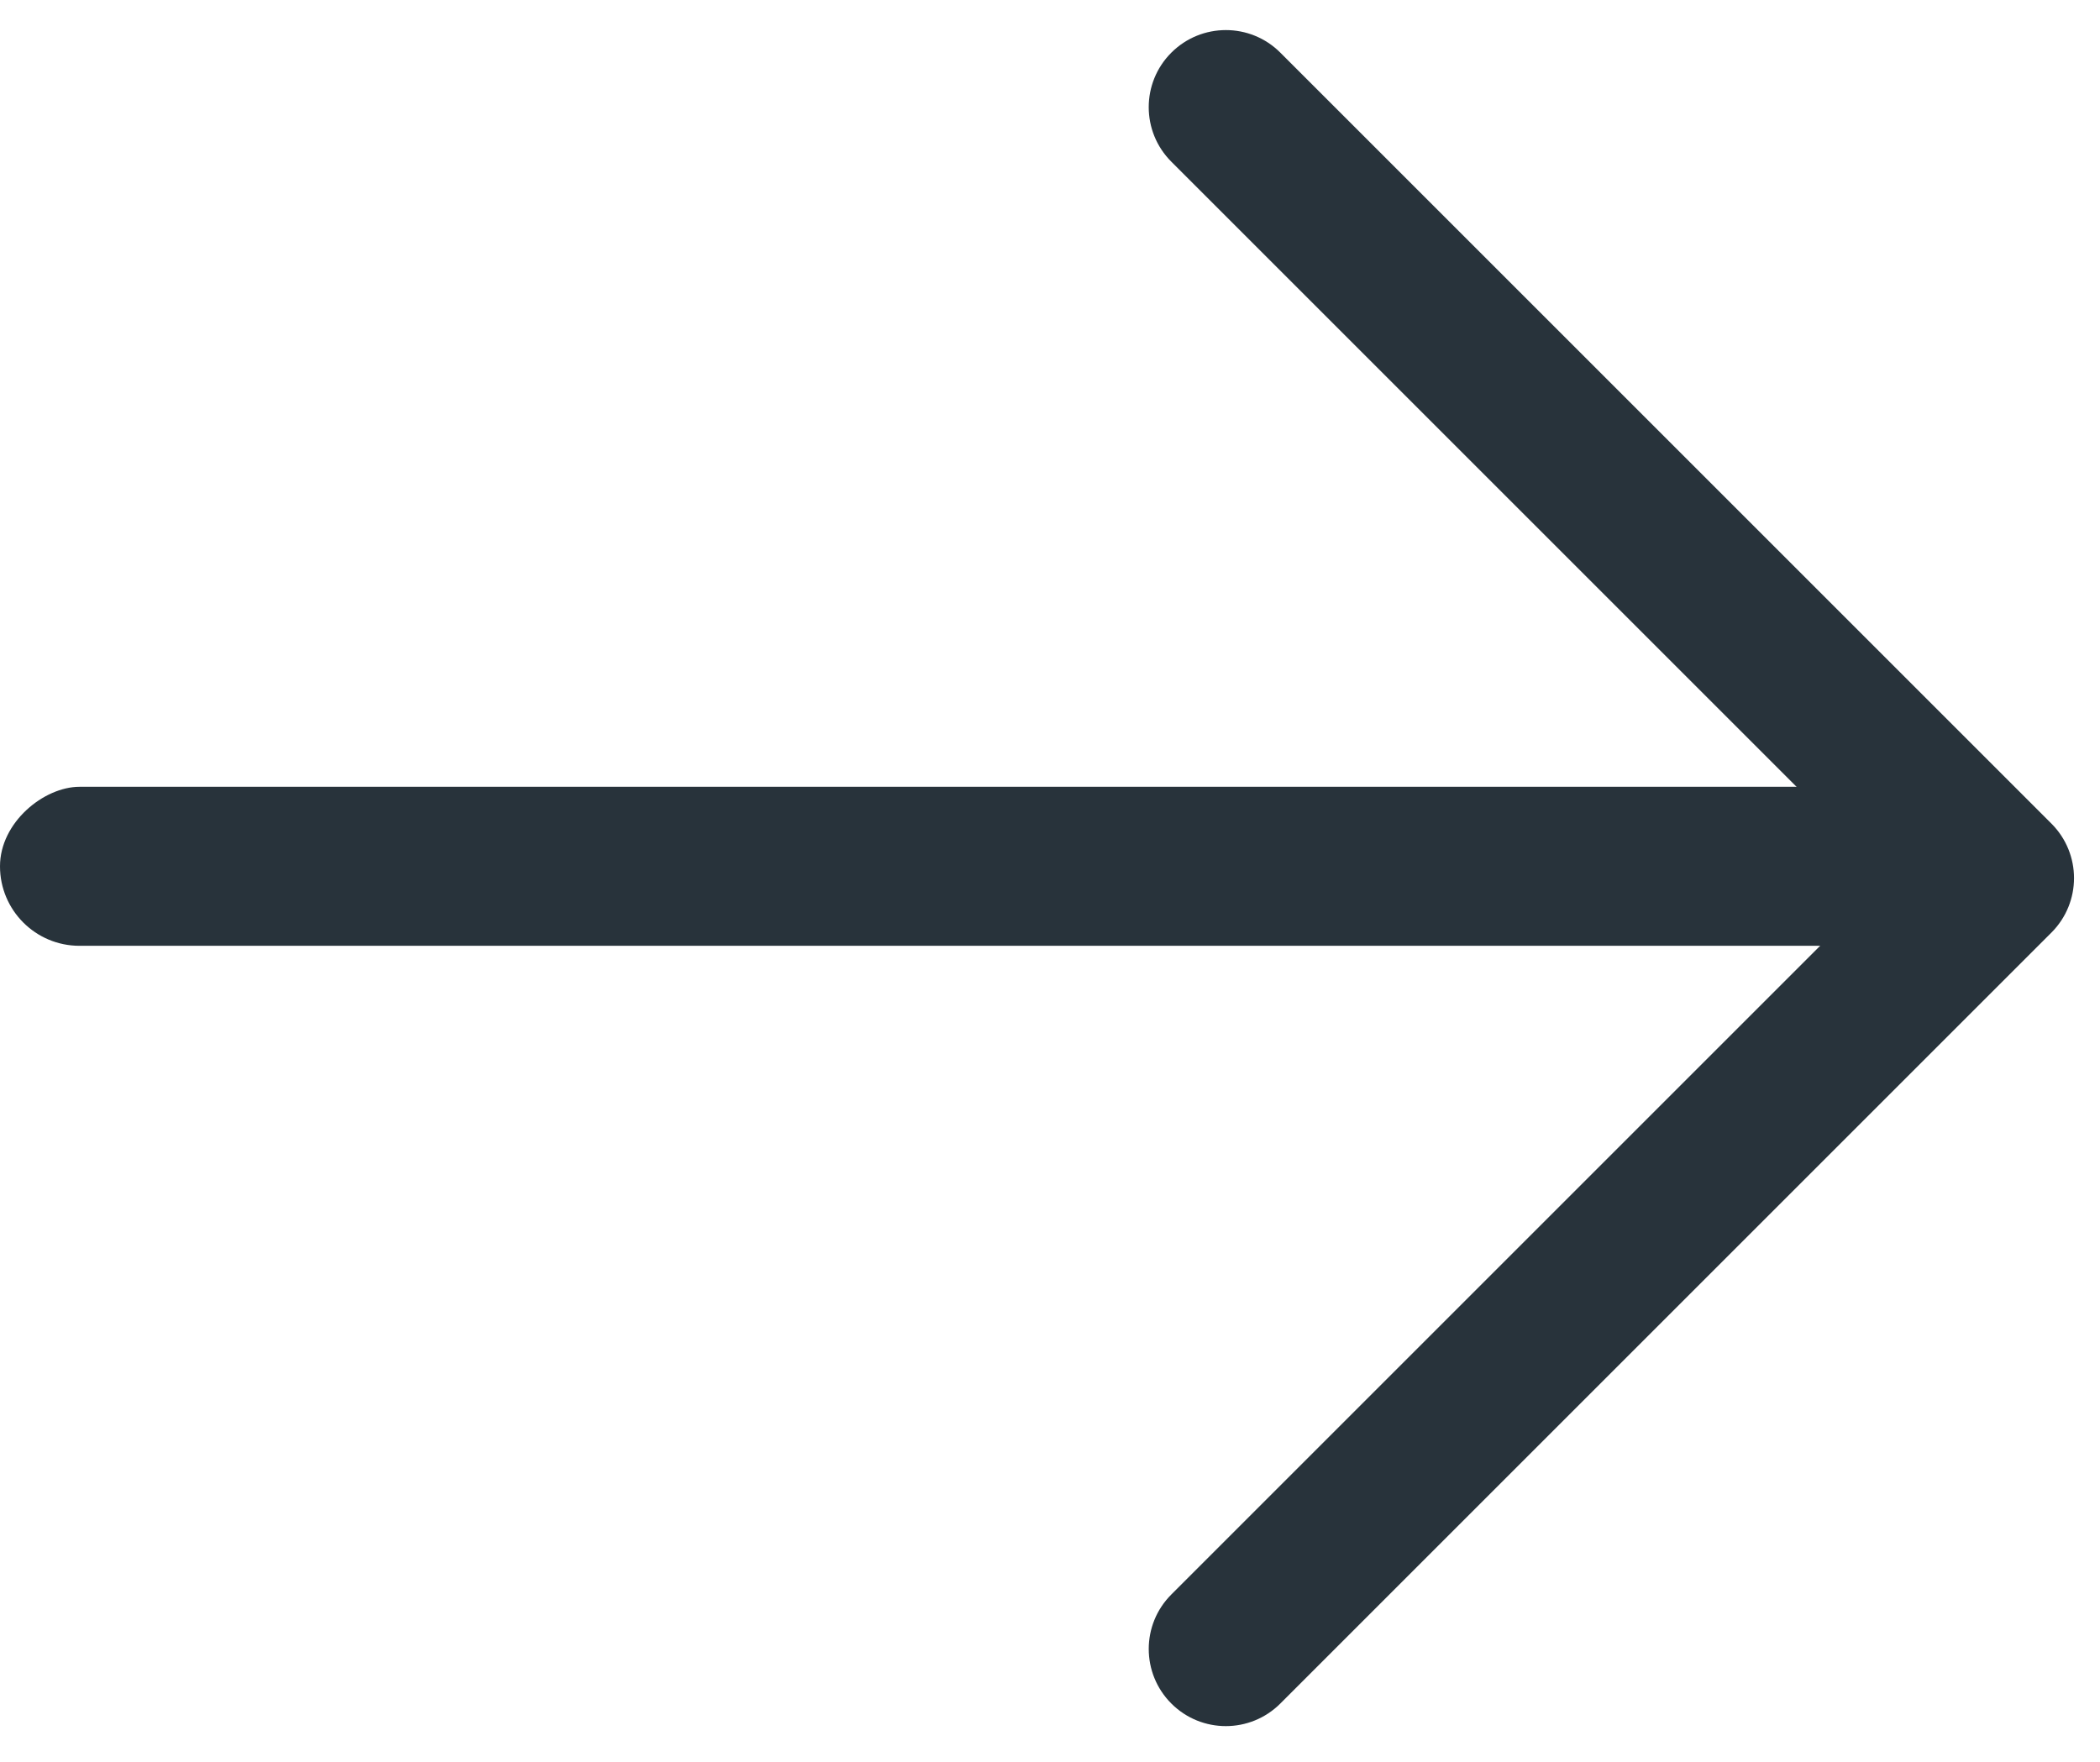
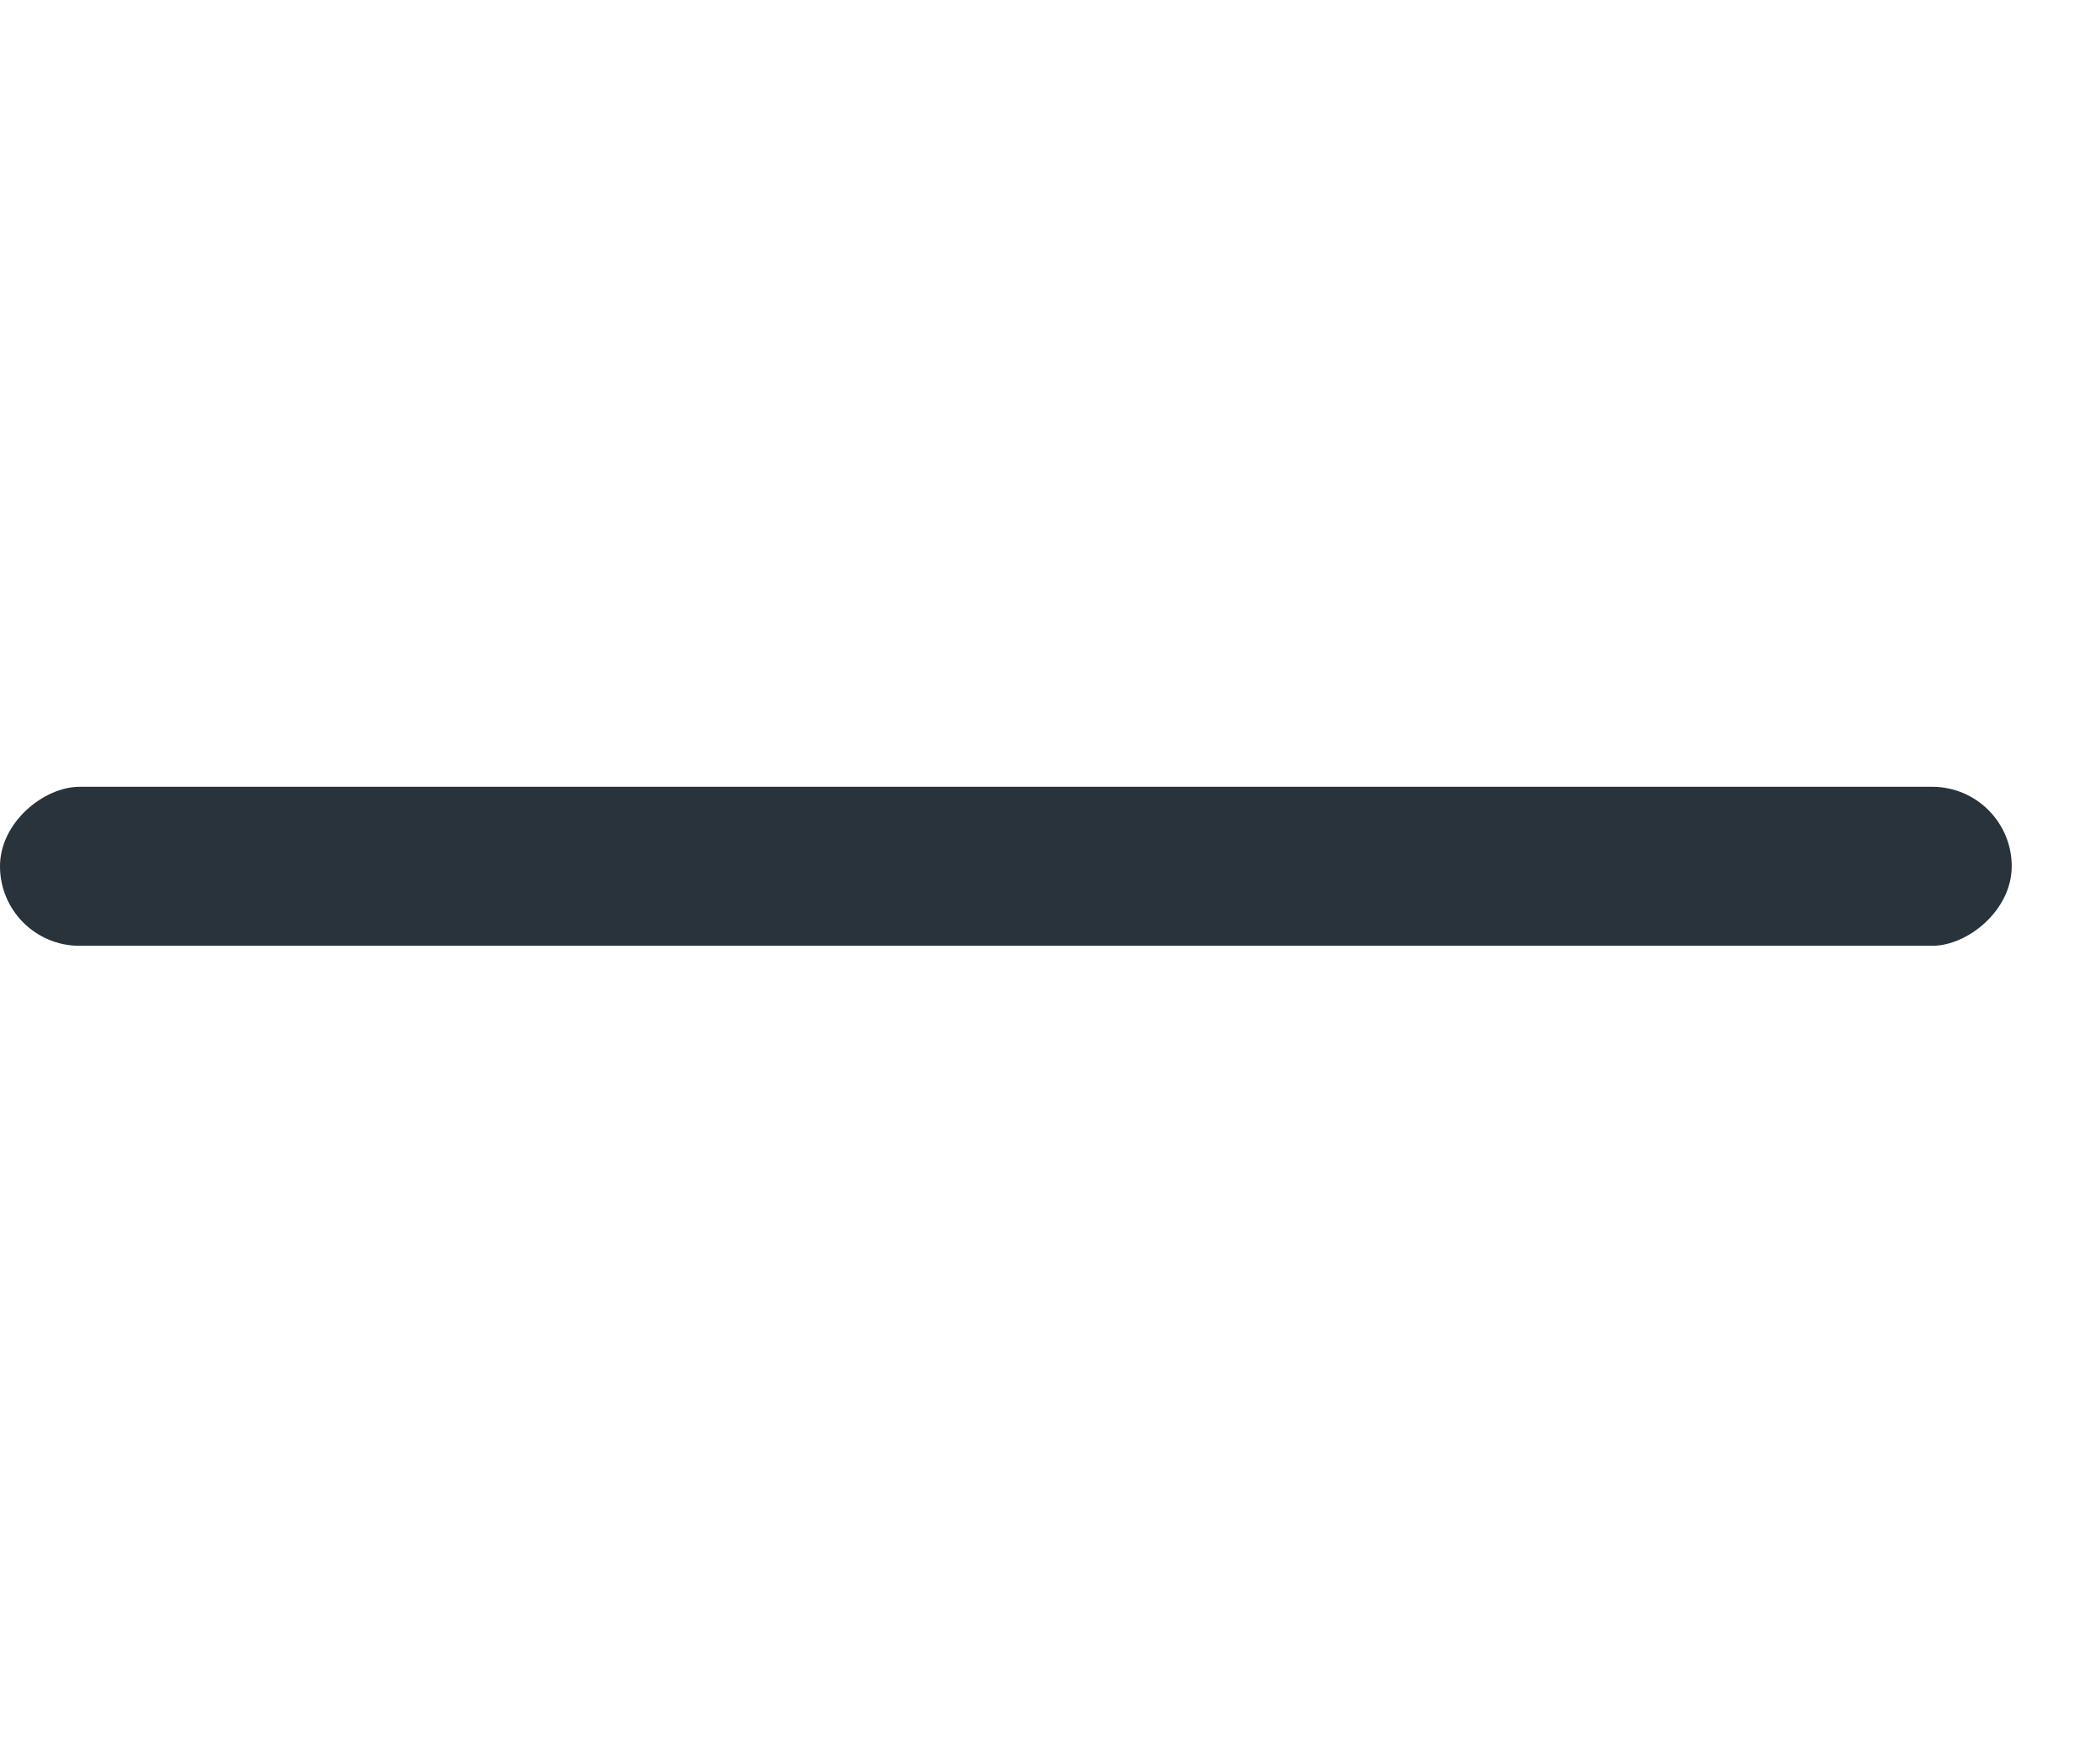
<svg xmlns="http://www.w3.org/2000/svg" width="56" height="47" viewBox="0 0 56 47" fill="none">
-   <path d="M55.307 23.42C55.307 23.946 55.106 24.472 54.704 24.874L34.143 45.435C33.339 46.239 32.038 46.239 31.235 45.435C30.433 44.632 30.432 43.331 31.235 42.528L50.343 23.42L31.235 4.312C30.432 3.509 30.432 2.208 31.235 1.405C32.039 0.602 33.34 0.601 34.143 1.405L54.704 21.966C55.106 22.368 55.307 22.894 55.307 23.42Z" fill="#28333B" />
  <rect y="25.226" width="4.241" height="53.646" rx="2.12" transform="rotate(-90 0 25.226)" fill="#28333B" />
</svg>